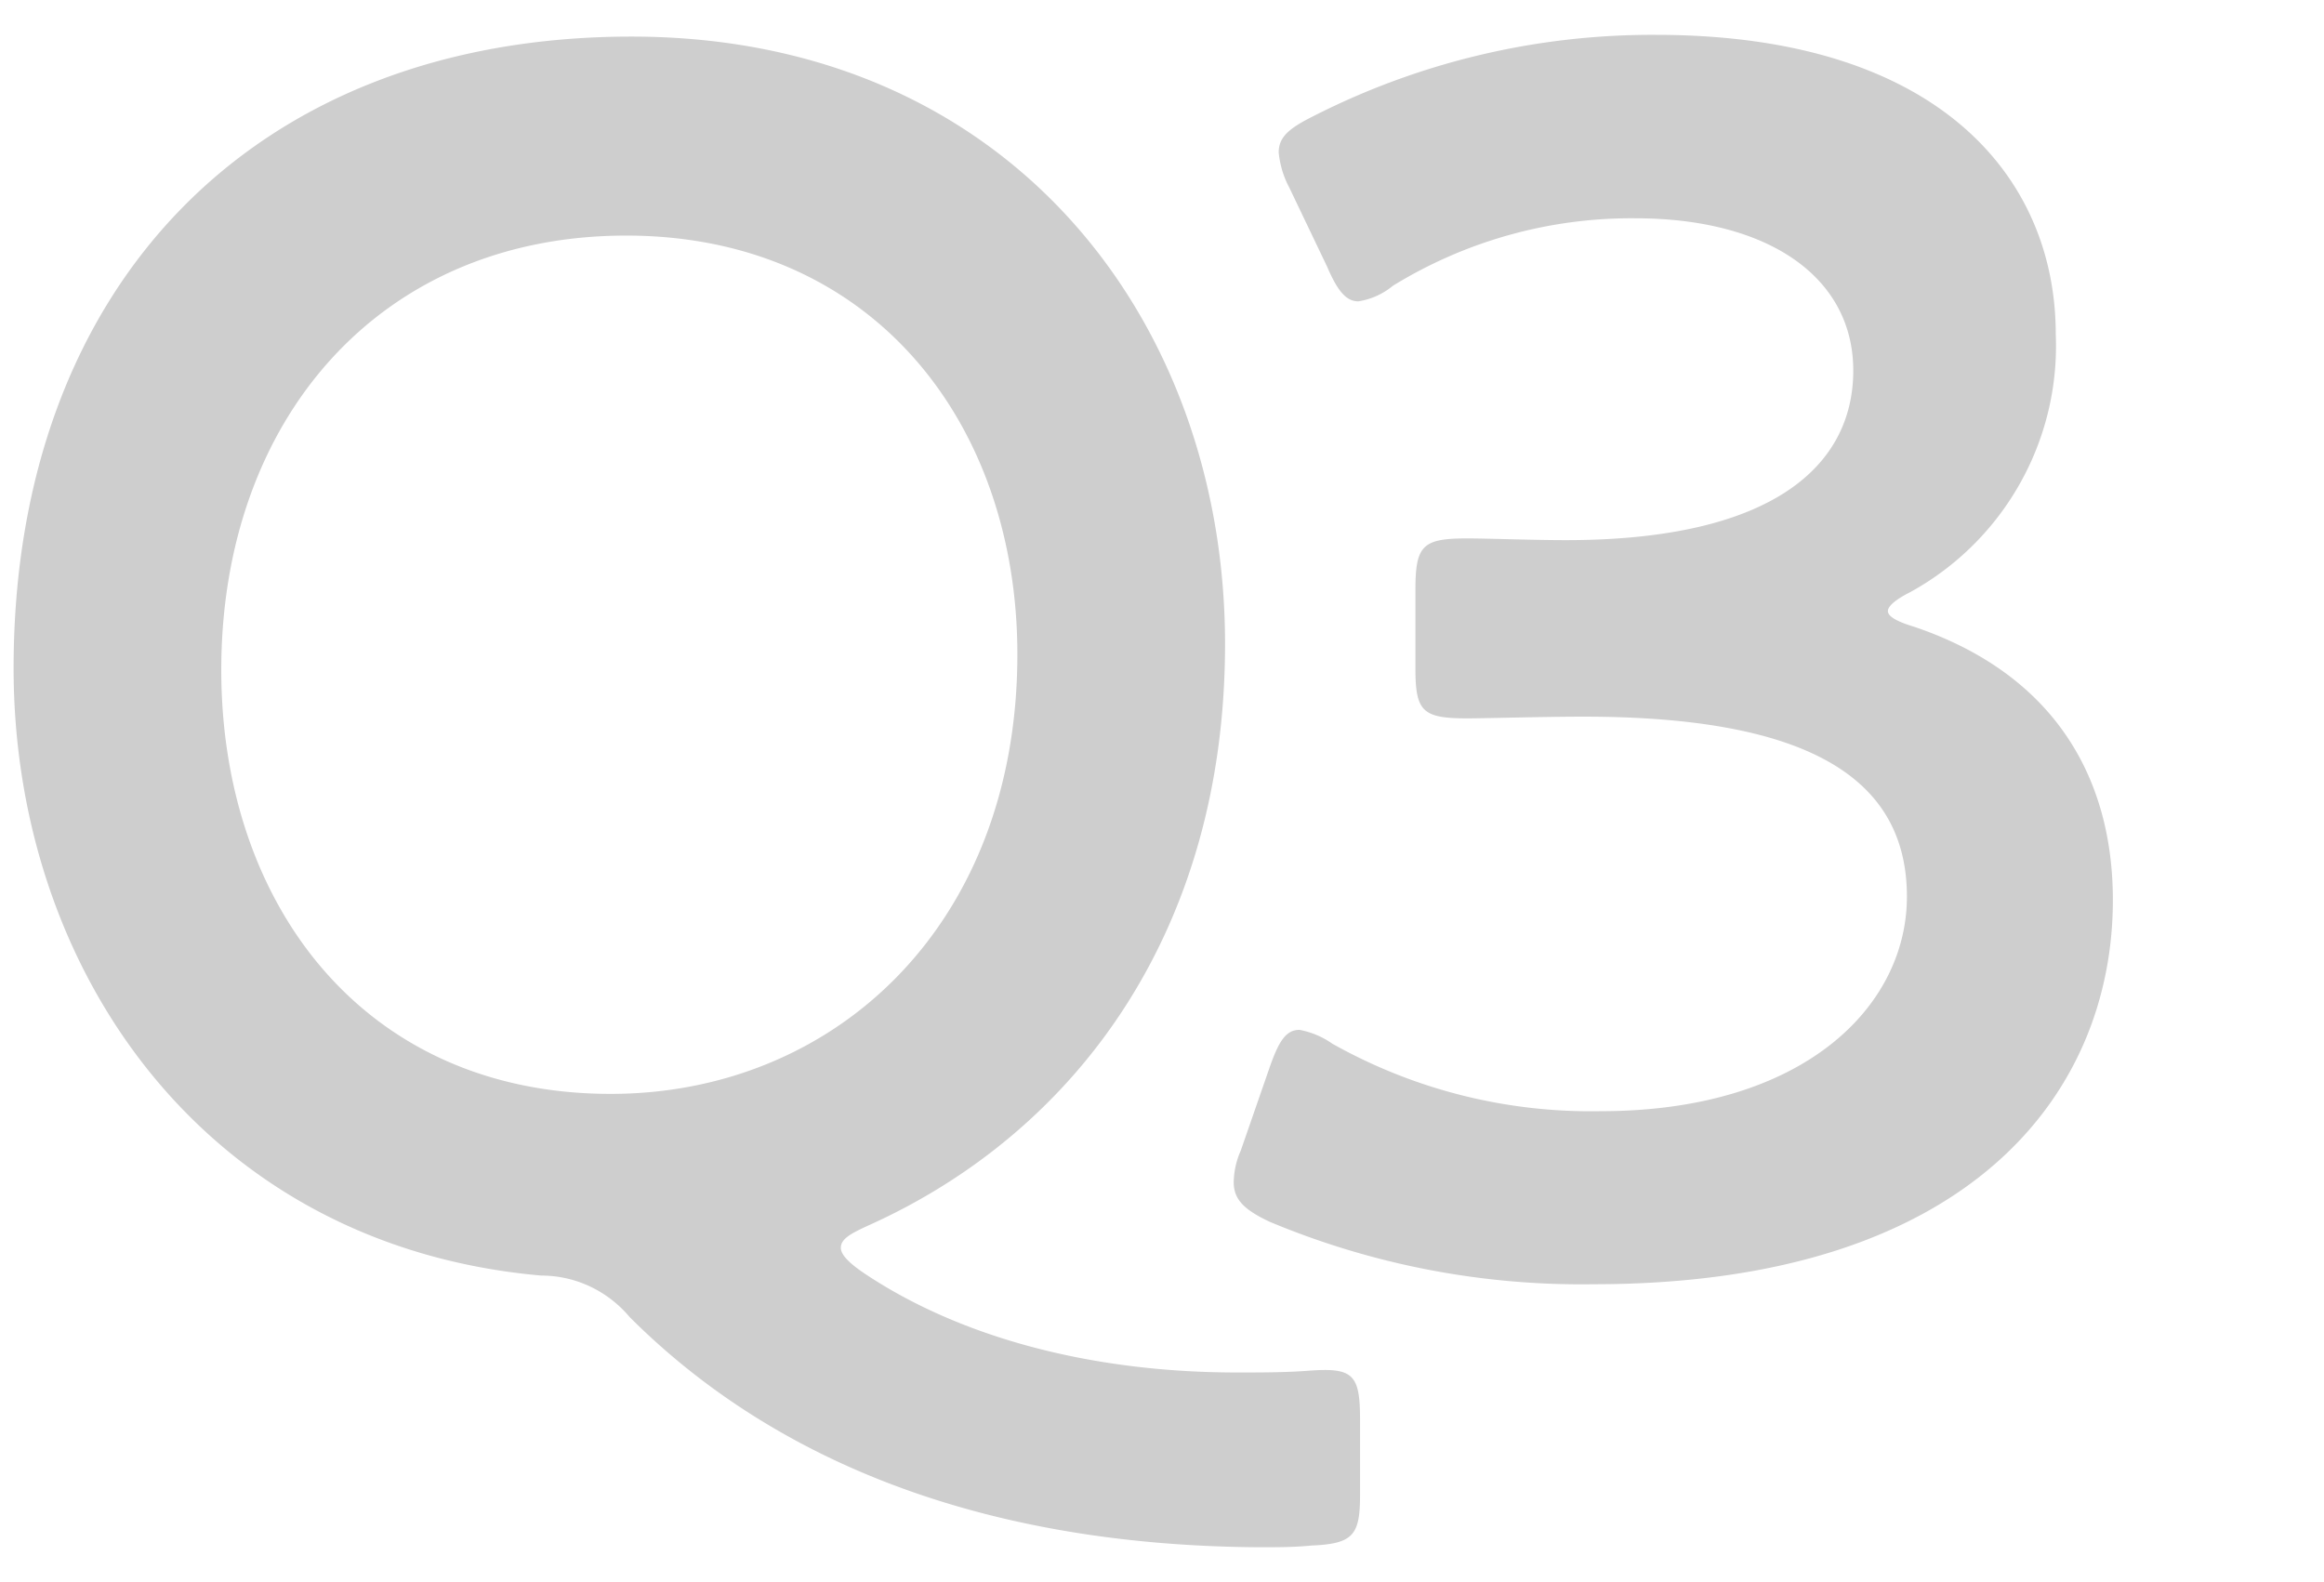
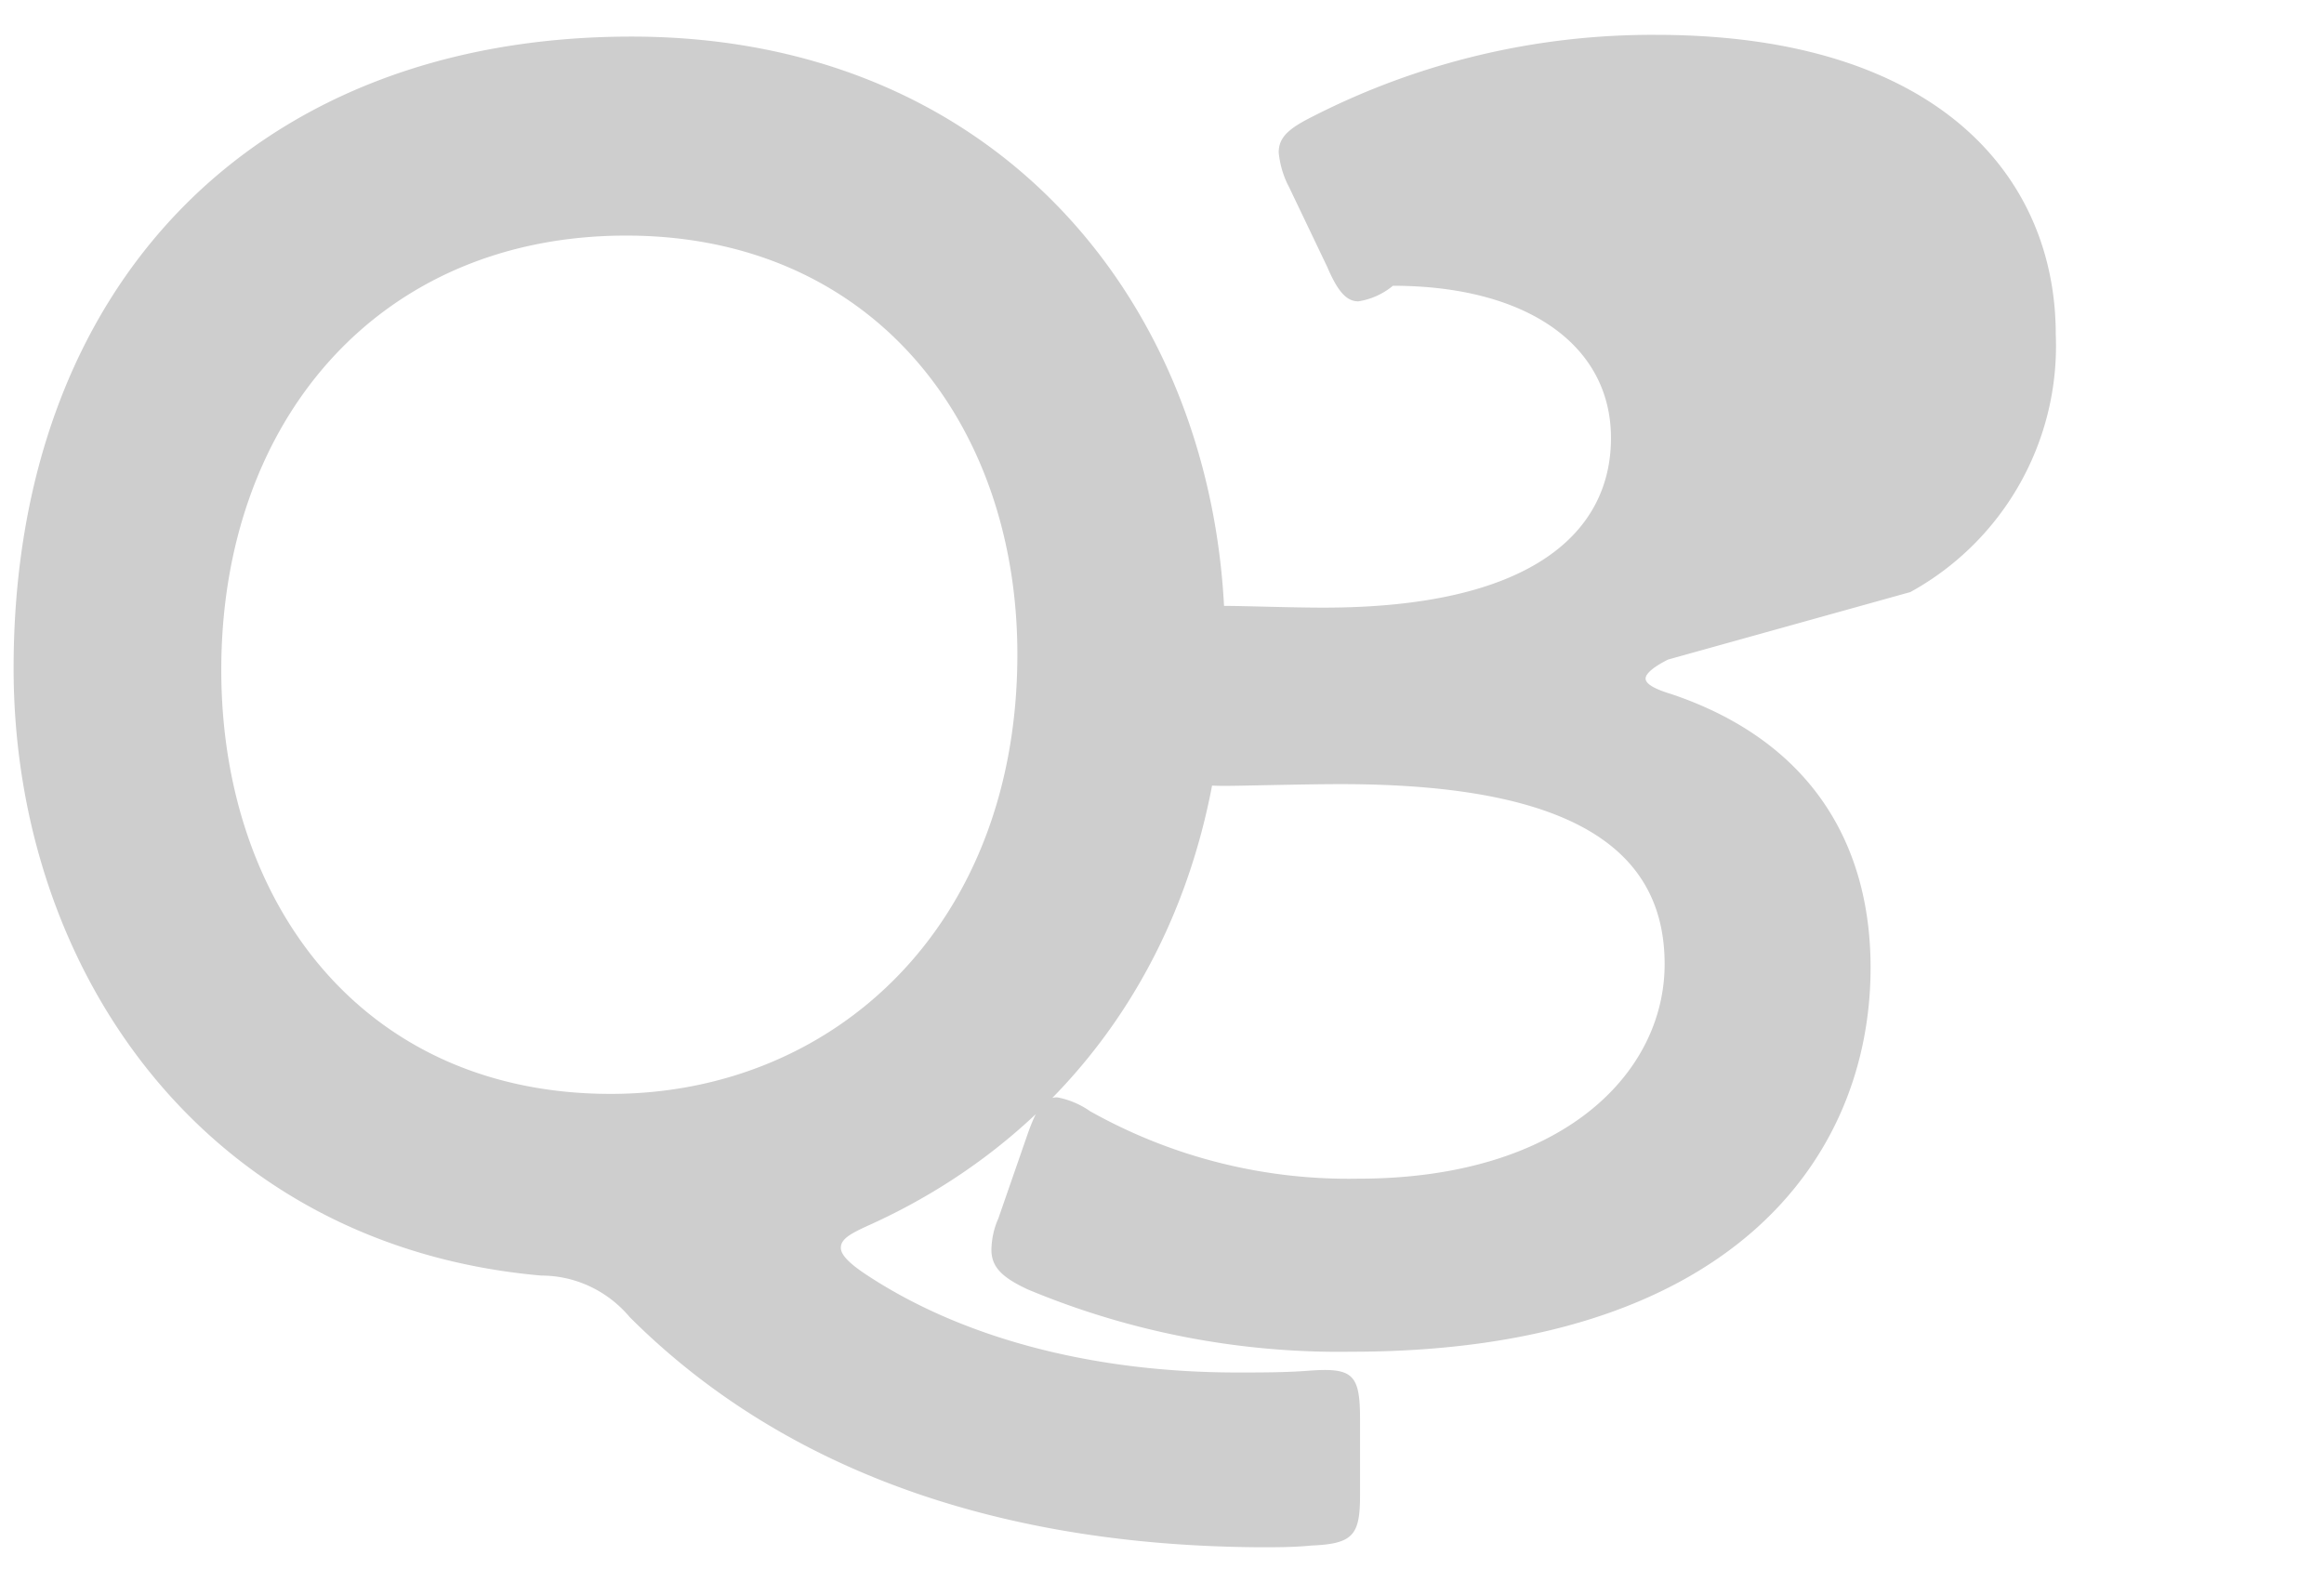
<svg xmlns="http://www.w3.org/2000/svg" id="_レイヤー_1" viewBox="0 0 94 64">
-   <path id="_パス_1201" d="M55.01 57.41c0-1.82-.28-2.1-2.1-1.96-.91.07-1.89.07-2.87.07-6.02 0-11.27-1.47-15.05-3.99-.63-.42-.98-.77-.98-1.05 0-.35.35-.56 1.12-.91 8.4-3.78 14.42-11.9 14.42-23.52 0-13.09-8.75-24.57-24.01-24.57S.55 11.56.55 27.03c0 12.25 7.77 23.38 21.35 24.57 1.38 0 2.68.62 3.57 1.68 5.53 5.53 13.79 9.24 25.48 9.31.7 0 1.4 0 2.1-.07 1.68-.07 1.96-.42 1.96-2.03v-3.08zM25.33 9.53c9.94 0 15.82 7.56 15.82 16.94 0 10.99-7.42 17.78-16.45 17.78-10.01 0-15.75-7.7-15.75-17.15 0-10.08 6.37-17.57 16.38-17.57zm51.94 14.42c3.78-2.08 6.06-6.12 5.88-10.43 0-6.3-4.69-12.11-16.17-12.11A30.19 30.19 0 0053.12 4.7c-.98.49-1.4.84-1.4 1.47.05.49.19.97.42 1.4l1.54 3.22c.42.98.77 1.4 1.26 1.4.52-.08 1-.3 1.4-.63a18.4 18.4 0 019.8-2.73c5.39 0 8.82 2.38 8.82 6.16s-3.15 6.86-11.62 6.86c-1.33 0-3.22-.07-3.99-.07-1.82 0-2.1.28-2.1 2.1v3.15c0 1.75.28 2.03 2.1 2.03.7 0 3.15-.07 4.69-.07 9.03 0 13.09 2.45 13.09 7.28 0 4.41-4.13 8.68-12.39 8.68-3.8.07-7.54-.87-10.85-2.73-.4-.28-.85-.47-1.33-.56-.56 0-.84.49-1.19 1.47l-1.19 3.43c-.18.4-.27.83-.28 1.26 0 .7.42 1.12 1.47 1.61 4.14 1.73 8.6 2.59 13.09 2.52 15.26 0 21-7.77 21-15.54 0-5.04-2.45-9.17-8.05-11.06-.7-.21-1.05-.42-1.05-.63 0-.21.35-.49.91-.77z" fill="#cecece" />
+   <path id="_パス_1201" d="M55.01 57.41c0-1.82-.28-2.1-2.1-1.96-.91.07-1.89.07-2.87.07-6.02 0-11.27-1.47-15.05-3.99-.63-.42-.98-.77-.98-1.05 0-.35.35-.56 1.12-.91 8.4-3.78 14.42-11.9 14.42-23.52 0-13.09-8.75-24.57-24.01-24.57S.55 11.56.55 27.03c0 12.25 7.77 23.38 21.35 24.57 1.38 0 2.68.62 3.57 1.68 5.53 5.53 13.79 9.24 25.48 9.31.7 0 1.4 0 2.1-.07 1.68-.07 1.96-.42 1.96-2.03v-3.08zM25.33 9.53c9.94 0 15.82 7.56 15.82 16.94 0 10.99-7.42 17.78-16.45 17.78-10.01 0-15.75-7.7-15.75-17.15 0-10.08 6.37-17.57 16.38-17.57zm51.94 14.42c3.78-2.08 6.06-6.12 5.88-10.43 0-6.3-4.69-12.11-16.17-12.11A30.19 30.19 0 0053.12 4.7c-.98.49-1.4.84-1.4 1.47.05.49.19.97.42 1.4l1.54 3.22c.42.98.77 1.4 1.26 1.4.52-.08 1-.3 1.4-.63c5.39 0 8.82 2.38 8.82 6.16s-3.15 6.86-11.62 6.86c-1.33 0-3.22-.07-3.99-.07-1.82 0-2.1.28-2.1 2.1v3.15c0 1.75.28 2.03 2.1 2.03.7 0 3.15-.07 4.69-.07 9.03 0 13.09 2.45 13.09 7.28 0 4.41-4.13 8.68-12.39 8.68-3.8.07-7.54-.87-10.85-2.73-.4-.28-.85-.47-1.33-.56-.56 0-.84.49-1.19 1.47l-1.19 3.43c-.18.4-.27.83-.28 1.26 0 .7.42 1.12 1.47 1.61 4.14 1.73 8.6 2.59 13.09 2.52 15.26 0 21-7.77 21-15.54 0-5.04-2.45-9.17-8.05-11.06-.7-.21-1.05-.42-1.05-.63 0-.21.35-.49.91-.77z" fill="#cecece" />
</svg>